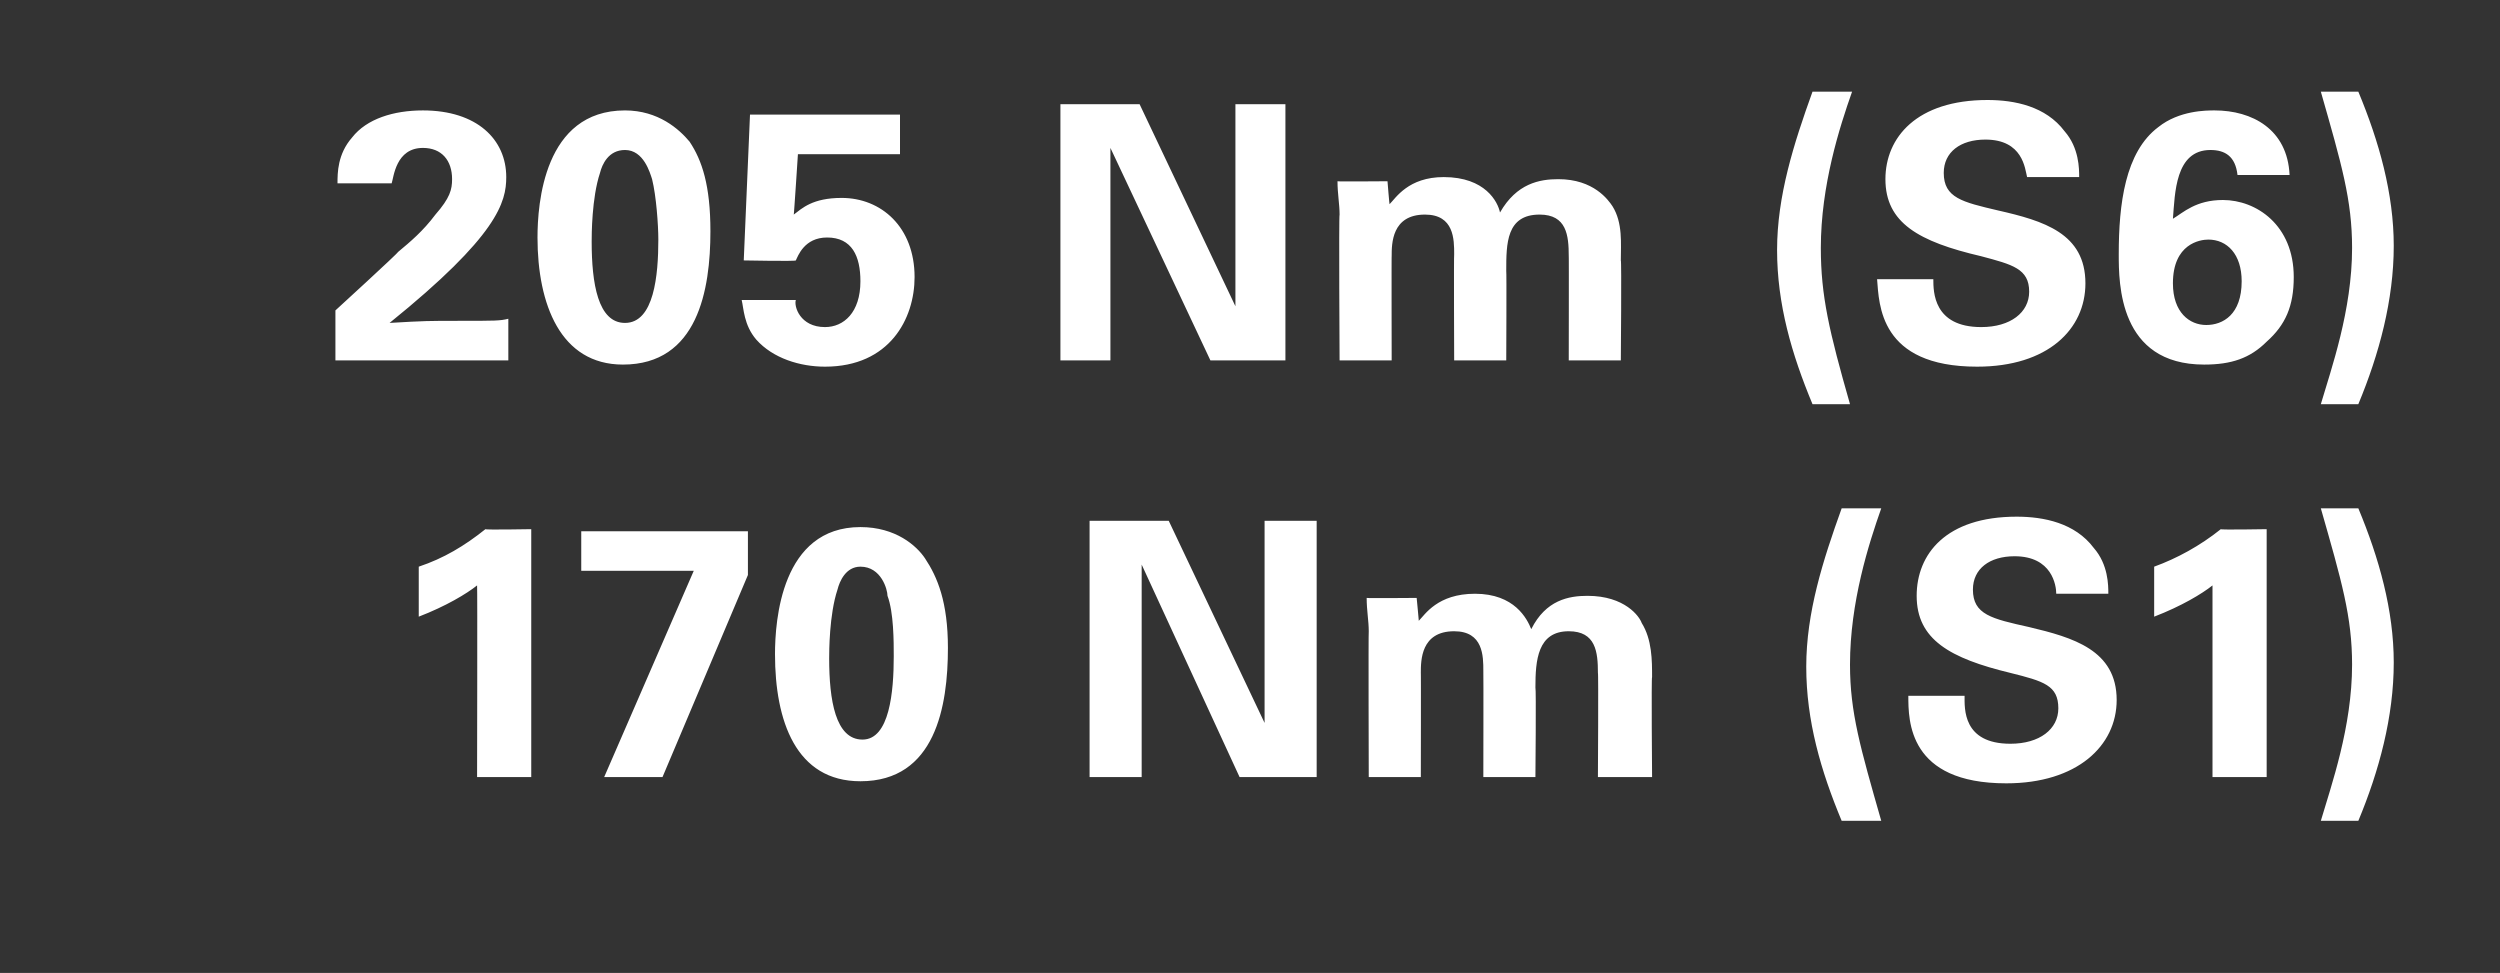
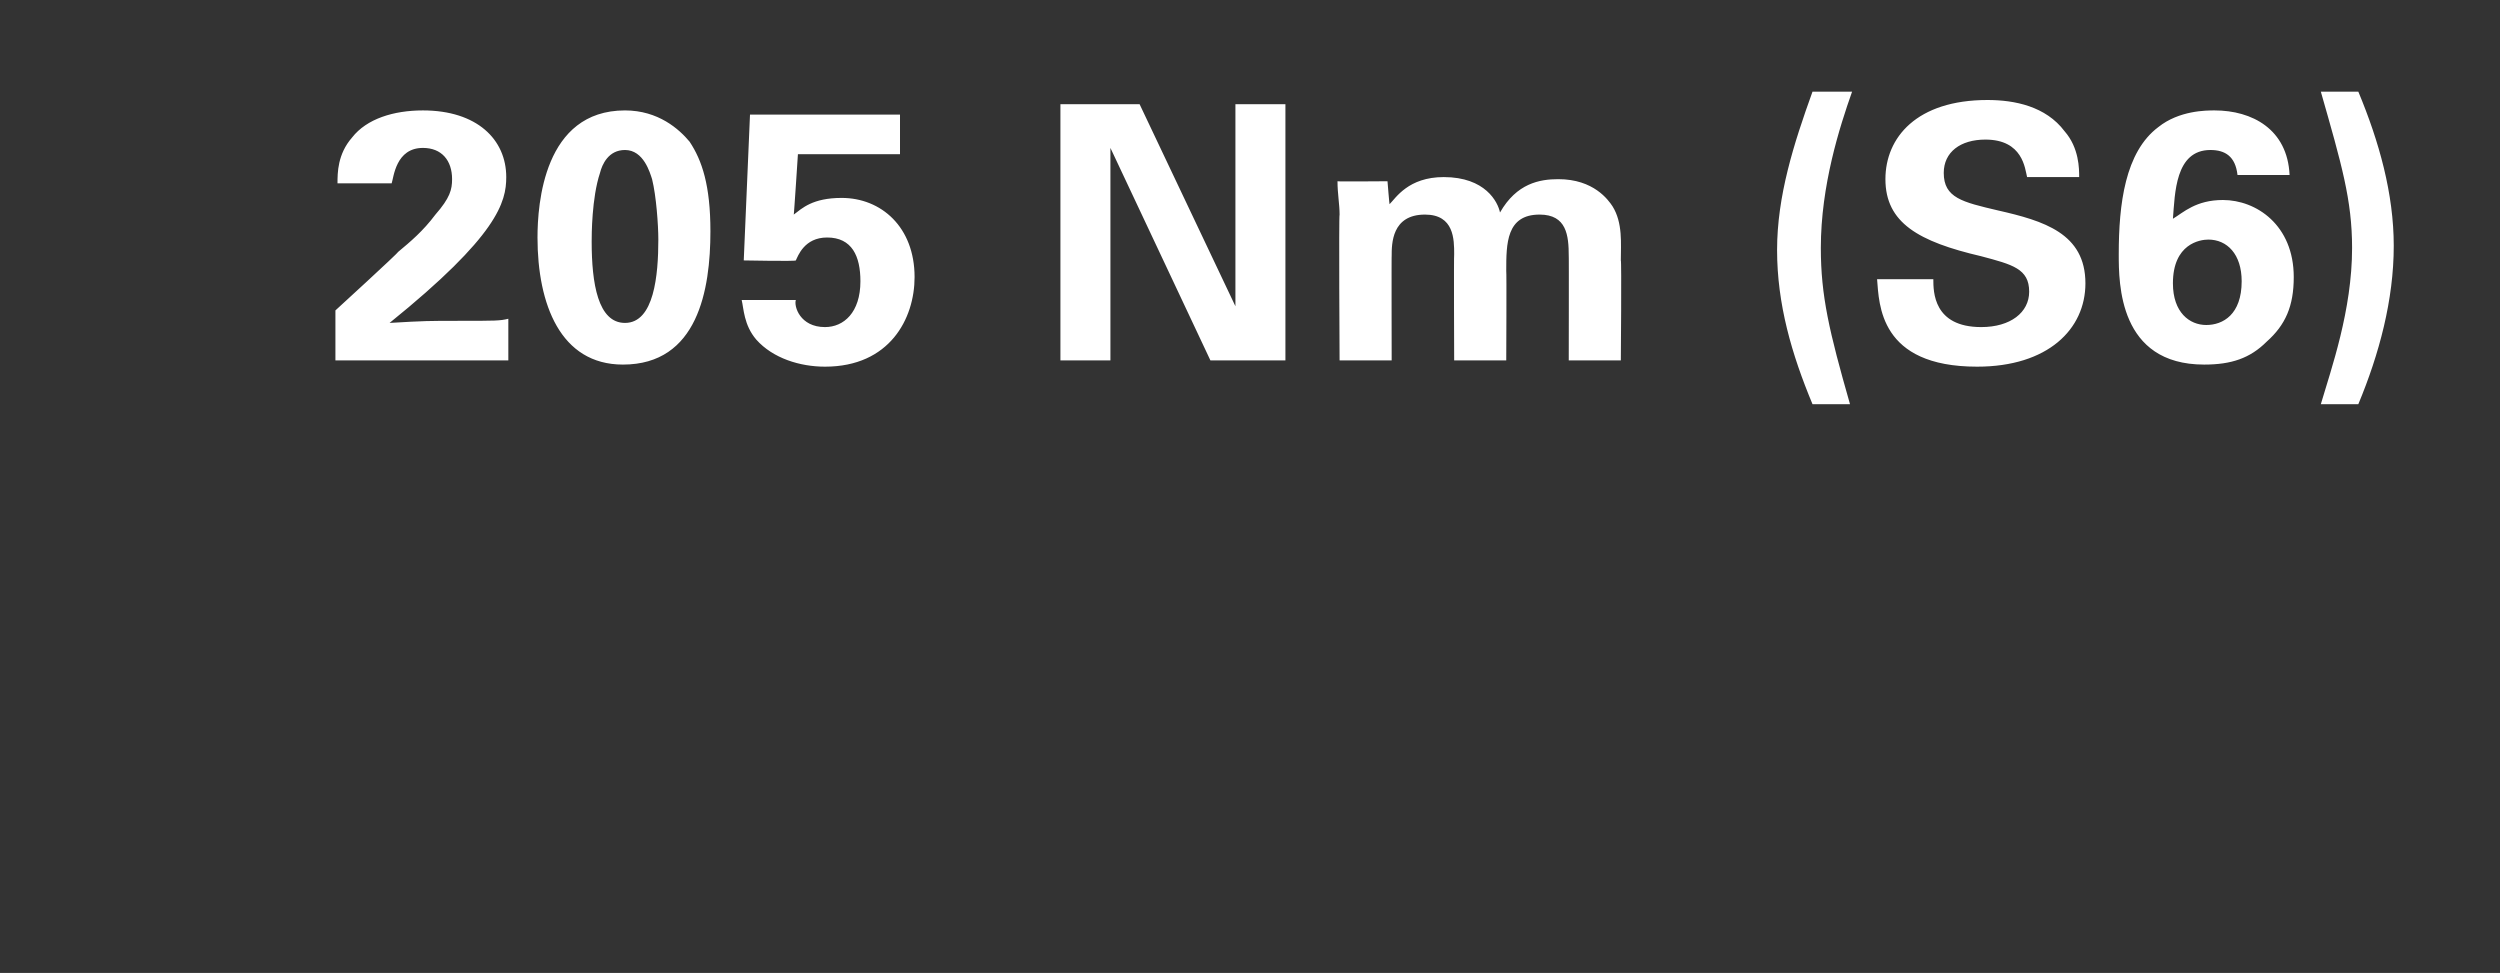
<svg xmlns="http://www.w3.org/2000/svg" version="1.1" width="120px" height="46.7px" viewBox="0 -1 120 46.7" style="top:-1px">
  <rect x="0" y="-1" width="120" height="46.7" fill="#333333" stroke="none" />
  <desc>205 Nm (S6) 170 Nm (S1)</desc>
  <defs />
  <g id="Polygon63066">
-     <path d="M 20.1 26.2 C 21.3 25.8 22.3 25.2 23.3 24.4 C 23.29 24.44 25.5 24.4 25.5 24.4 L 25.5 36.3 L 22.9 36.3 C 22.9 36.3 22.92 27.08 22.9 27.1 C 22.4 27.5 21.4 28.1 20.1 28.6 C 20.1 28.6 20.1 26.2 20.1 26.2 Z M 27.9 24.5 L 35.9 24.5 L 35.9 26.6 L 31.8 36.3 L 29 36.3 L 33.3 26.4 L 27.9 26.4 L 27.9 24.5 Z M 41.3 24.3 C 43 24.3 44 25.2 44.4 25.8 C 45 26.7 45.5 27.9 45.5 30.1 C 45.5 32.9 44.9 36.5 41.3 36.5 C 38.2 36.5 37.2 33.6 37.2 30.4 C 37.2 28.8 37.5 24.3 41.3 24.3 Z M 42.6 27.6 C 42.6 27.3 42.3 26.2 41.3 26.2 C 40.6 26.2 40.3 26.9 40.2 27.3 C 39.8 28.5 39.8 30.3 39.8 30.6 C 39.8 32.6 40.1 34.5 41.4 34.5 C 42.7 34.5 42.9 32.2 42.9 30.5 C 42.9 29.8 42.9 28.4 42.6 27.6 Z M 52.3 24 L 56.1 24 L 60.7 33.7 L 60.7 24 L 63.2 24 L 63.2 36.3 L 59.5 36.3 L 54.8 26.1 L 54.8 36.3 L 52.3 36.3 L 52.3 24 Z M 65.7 29.3 C 65.7 28.8 65.6 28.3 65.6 27.7 C 65.6 27.72 68 27.7 68 27.7 C 68 27.7 68.11 28.83 68.1 28.8 C 68.4 28.5 69 27.5 70.8 27.5 C 72.7 27.5 73.3 28.7 73.5 29.2 C 74.2 27.8 75.3 27.6 76.2 27.6 C 78 27.6 78.7 28.6 78.8 28.9 C 79.3 29.7 79.3 30.7 79.3 31.5 C 79.26 31.46 79.3 36.3 79.3 36.3 L 76.7 36.3 C 76.7 36.3 76.73 31.26 76.7 31.3 C 76.7 30.3 76.6 29.3 75.3 29.3 C 73.8 29.3 73.7 30.7 73.7 32 C 73.74 32.01 73.7 36.3 73.7 36.3 L 71.2 36.3 C 71.2 36.3 71.21 31.21 71.2 31.2 C 71.2 30.5 71.2 29.3 69.8 29.3 C 68.2 29.3 68.2 30.7 68.2 31.3 C 68.21 31.26 68.2 36.3 68.2 36.3 L 65.7 36.3 C 65.7 36.3 65.68 29.34 65.7 29.3 Z M 90.3 23.4 C 89.7 25.1 88.8 27.9 88.8 30.9 C 88.8 33.2 89.3 34.9 90.3 38.4 C 90.3 38.4 88.4 38.4 88.4 38.4 C 87.4 36 86.7 33.6 86.7 31 C 86.7 28.4 87.5 25.9 88.4 23.4 C 88.4 23.4 90.3 23.4 90.3 23.4 Z M 94.3 32.4 C 94.3 33 94.2 34.7 96.5 34.7 C 97.9 34.7 98.8 34 98.8 33 C 98.8 31.9 98.1 31.7 96.5 31.3 C 93.6 30.6 92 29.7 92 27.6 C 92 25.6 93.4 23.8 96.8 23.8 C 98.1 23.8 99.6 24.1 100.5 25.3 C 101.2 26.1 101.2 27.1 101.2 27.5 C 101.2 27.5 98.7 27.5 98.7 27.5 C 98.7 27.1 98.5 25.7 96.7 25.7 C 95.5 25.7 94.7 26.3 94.7 27.3 C 94.7 28.5 95.6 28.7 97.4 29.1 C 99.5 29.6 101.6 30.2 101.6 32.6 C 101.6 34.8 99.7 36.6 96.3 36.6 C 91.6 36.6 91.6 33.6 91.6 32.4 C 91.6 32.4 94.3 32.4 94.3 32.4 Z M 103.4 26.2 C 104.5 25.8 105.6 25.2 106.6 24.4 C 106.58 24.44 108.8 24.4 108.8 24.4 L 108.8 36.3 L 106.2 36.3 C 106.2 36.3 106.2 27.08 106.2 27.1 C 105.7 27.5 104.7 28.1 103.4 28.6 C 103.4 28.6 103.4 26.2 103.4 26.2 Z M 111.4 38.4 C 111.9 36.7 112.9 33.9 112.9 30.9 C 112.9 28.6 112.4 26.9 111.4 23.4 C 111.4 23.4 113.2 23.4 113.2 23.4 C 114.2 25.8 114.9 28.3 114.9 30.8 C 114.9 33.4 114.2 36 113.2 38.4 C 113.2 38.4 111.4 38.4 111.4 38.4 Z " stroke="none" fill="#fff" />
-   </g>
+     </g>
  <g id="Polygon63065">
    <path d="M 16.1 13.9 C 16.1 13.9 19.15 11.11 19.1 11.1 C 19.7 10.6 20.3 10.1 20.9 9.3 C 21.6 8.5 21.7 8.1 21.7 7.6 C 21.7 6.7 21.2 6.1 20.3 6.1 C 19 6.1 18.9 7.5 18.8 7.8 C 18.8 7.8 16.2 7.8 16.2 7.8 C 16.2 7.3 16.2 6.4 16.9 5.6 C 17.6 4.7 18.9 4.3 20.3 4.3 C 22.9 4.3 24.3 5.7 24.3 7.5 C 24.3 8.7 23.9 10.3 18.7 14.5 C 20.4 14.4 20.6 14.4 22 14.4 C 23.8 14.4 24 14.4 24.4 14.3 C 24.4 14.34 24.4 16.3 24.4 16.3 L 16.1 16.3 L 16.1 13.9 Z M 30 4.3 C 31.6 4.3 32.6 5.2 33.1 5.8 C 33.7 6.7 34.1 7.9 34.1 10.1 C 34.1 12.9 33.5 16.5 29.9 16.5 C 26.9 16.5 25.8 13.6 25.8 10.4 C 25.8 8.8 26.1 4.3 30 4.3 Z M 31.3 7.6 C 31.2 7.3 30.9 6.2 30 6.2 C 29.2 6.2 28.9 6.9 28.8 7.3 C 28.4 8.5 28.4 10.3 28.4 10.6 C 28.4 12.6 28.7 14.5 30 14.5 C 31.4 14.5 31.6 12.2 31.6 10.5 C 31.6 9.8 31.5 8.4 31.3 7.6 Z M 38.2 13.4 C 38.1 13.7 38.4 14.7 39.6 14.7 C 40.5 14.7 41.3 14 41.3 12.5 C 41.3 11.3 40.9 10.4 39.7 10.4 C 38.6 10.4 38.3 11.3 38.2 11.5 C 38.21 11.55 35.7 11.5 35.7 11.5 L 36 4.5 L 43.2 4.5 L 43.2 6.4 L 38.3 6.4 C 38.3 6.4 38.11 9.34 38.1 9.3 C 38.5 9 39 8.5 40.4 8.5 C 42.3 8.5 43.9 9.9 43.9 12.3 C 43.9 14.3 42.7 16.6 39.6 16.6 C 38.4 16.6 37.1 16.2 36.3 15.3 C 35.7 14.6 35.7 13.8 35.6 13.4 C 35.6 13.4 38.2 13.4 38.2 13.4 Z M 50.9 4 L 54.7 4 L 59.3 13.7 L 59.3 4 L 61.7 4 L 61.7 16.3 L 58.1 16.3 L 53.3 6.1 L 53.3 16.3 L 50.9 16.3 L 50.9 4 Z M 64.3 9.3 C 64.3 8.8 64.2 8.3 64.2 7.7 C 64.17 7.72 66.6 7.7 66.6 7.7 C 66.6 7.7 66.69 8.83 66.7 8.8 C 67 8.5 67.6 7.5 69.3 7.5 C 71.3 7.5 71.9 8.7 72 9.2 C 72.8 7.8 73.9 7.6 74.8 7.6 C 76.5 7.6 77.2 8.6 77.4 8.9 C 77.9 9.7 77.8 10.7 77.8 11.5 C 77.84 11.46 77.8 16.3 77.8 16.3 L 75.3 16.3 C 75.3 16.3 75.31 11.26 75.3 11.3 C 75.3 10.3 75.2 9.3 73.9 9.3 C 72.3 9.3 72.3 10.7 72.3 12 C 72.32 12.01 72.3 16.3 72.3 16.3 L 69.8 16.3 C 69.8 16.3 69.78 11.21 69.8 11.2 C 69.8 10.5 69.8 9.3 68.4 9.3 C 66.8 9.3 66.8 10.7 66.8 11.3 C 66.79 11.26 66.8 16.3 66.8 16.3 L 64.3 16.3 C 64.3 16.3 64.26 9.34 64.3 9.3 Z M 88.9 3.4 C 88.3 5.1 87.4 7.9 87.4 10.9 C 87.4 13.2 87.8 14.9 88.8 18.4 C 88.8 18.4 87 18.4 87 18.4 C 86 16 85.3 13.6 85.3 11 C 85.3 8.4 86.1 5.9 87 3.4 C 87 3.4 88.9 3.4 88.9 3.4 Z M 92.8 12.4 C 92.8 13 92.8 14.7 95.1 14.7 C 96.5 14.7 97.4 14 97.4 13 C 97.4 11.9 96.6 11.7 95.1 11.3 C 92.1 10.6 90.5 9.7 90.5 7.6 C 90.5 5.6 92 3.8 95.4 3.8 C 96.7 3.8 98.2 4.1 99.1 5.3 C 99.8 6.1 99.8 7.1 99.8 7.5 C 99.8 7.5 97.3 7.5 97.3 7.5 C 97.2 7.1 97.1 5.7 95.3 5.7 C 94.1 5.7 93.3 6.3 93.3 7.3 C 93.3 8.5 94.2 8.7 95.9 9.1 C 98.1 9.6 100.1 10.2 100.1 12.6 C 100.1 14.8 98.3 16.6 94.9 16.6 C 90.2 16.6 90.2 13.6 90.1 12.4 C 90.1 12.4 92.8 12.4 92.8 12.4 Z M 107.4 7.4 C 107.3 6.5 106.8 6.2 106.1 6.2 C 104.4 6.2 104.4 8.3 104.3 9.5 C 104.8 9.2 105.4 8.6 106.7 8.6 C 108.3 8.6 110.1 9.8 110.1 12.3 C 110.1 13.7 109.7 14.6 108.8 15.4 C 108 16.2 107.1 16.5 105.8 16.5 C 101.7 16.5 101.7 12.6 101.7 11.2 C 101.7 8.8 102 6.3 103.6 5.1 C 104.6 4.3 105.9 4.3 106.3 4.3 C 108.1 4.3 109.8 5.2 109.9 7.4 C 109.9 7.4 107.4 7.4 107.4 7.4 Z M 107.6 12.5 C 107.6 11.2 106.9 10.5 106 10.5 C 105.6 10.5 104.3 10.7 104.3 12.6 C 104.3 14 105.1 14.6 105.9 14.6 C 106.7 14.6 107.6 14.1 107.6 12.5 Z M 111.4 18.4 C 111.9 16.7 112.9 13.9 112.9 10.9 C 112.9 8.6 112.4 6.9 111.4 3.4 C 111.4 3.4 113.2 3.4 113.2 3.4 C 114.2 5.8 114.9 8.3 114.9 10.8 C 114.9 13.4 114.2 16 113.2 18.4 C 113.2 18.4 111.4 18.4 111.4 18.4 Z " stroke="none" fill="#fff" />
  </g>
</svg>